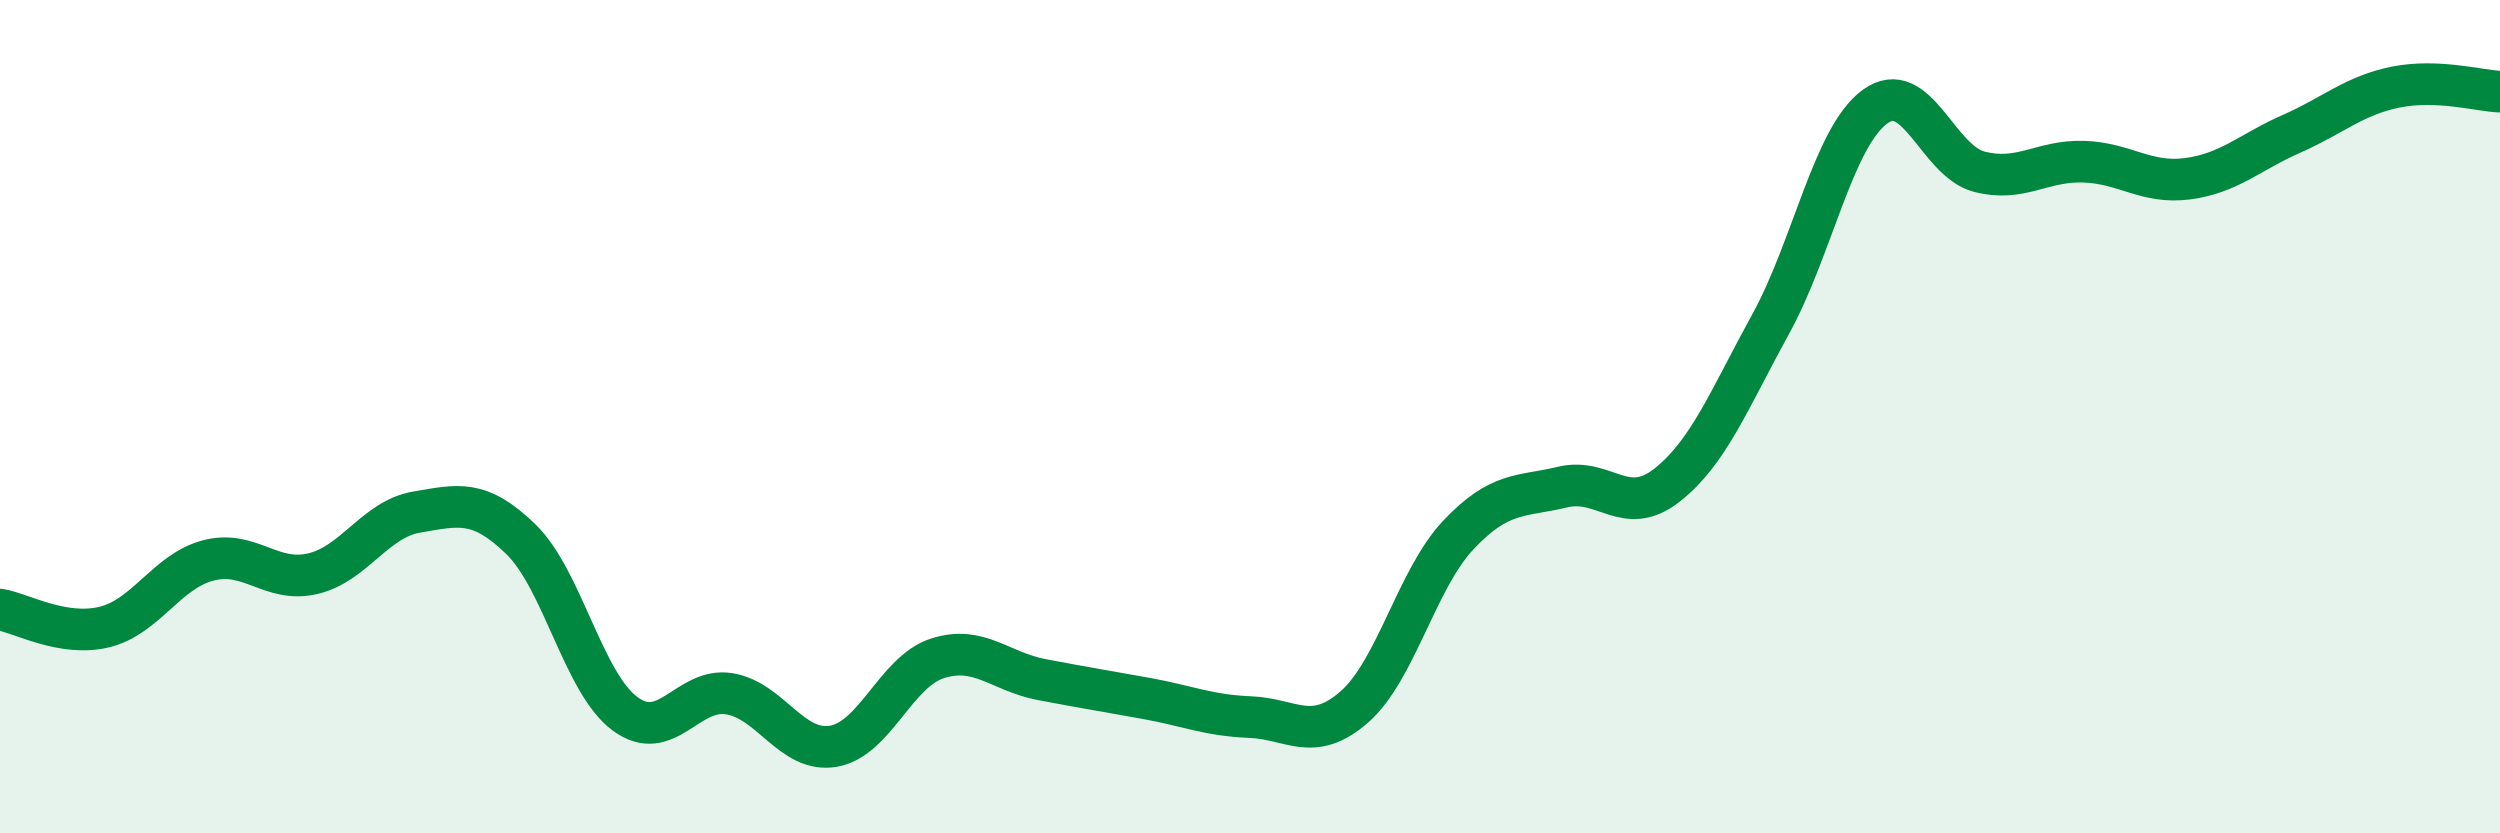
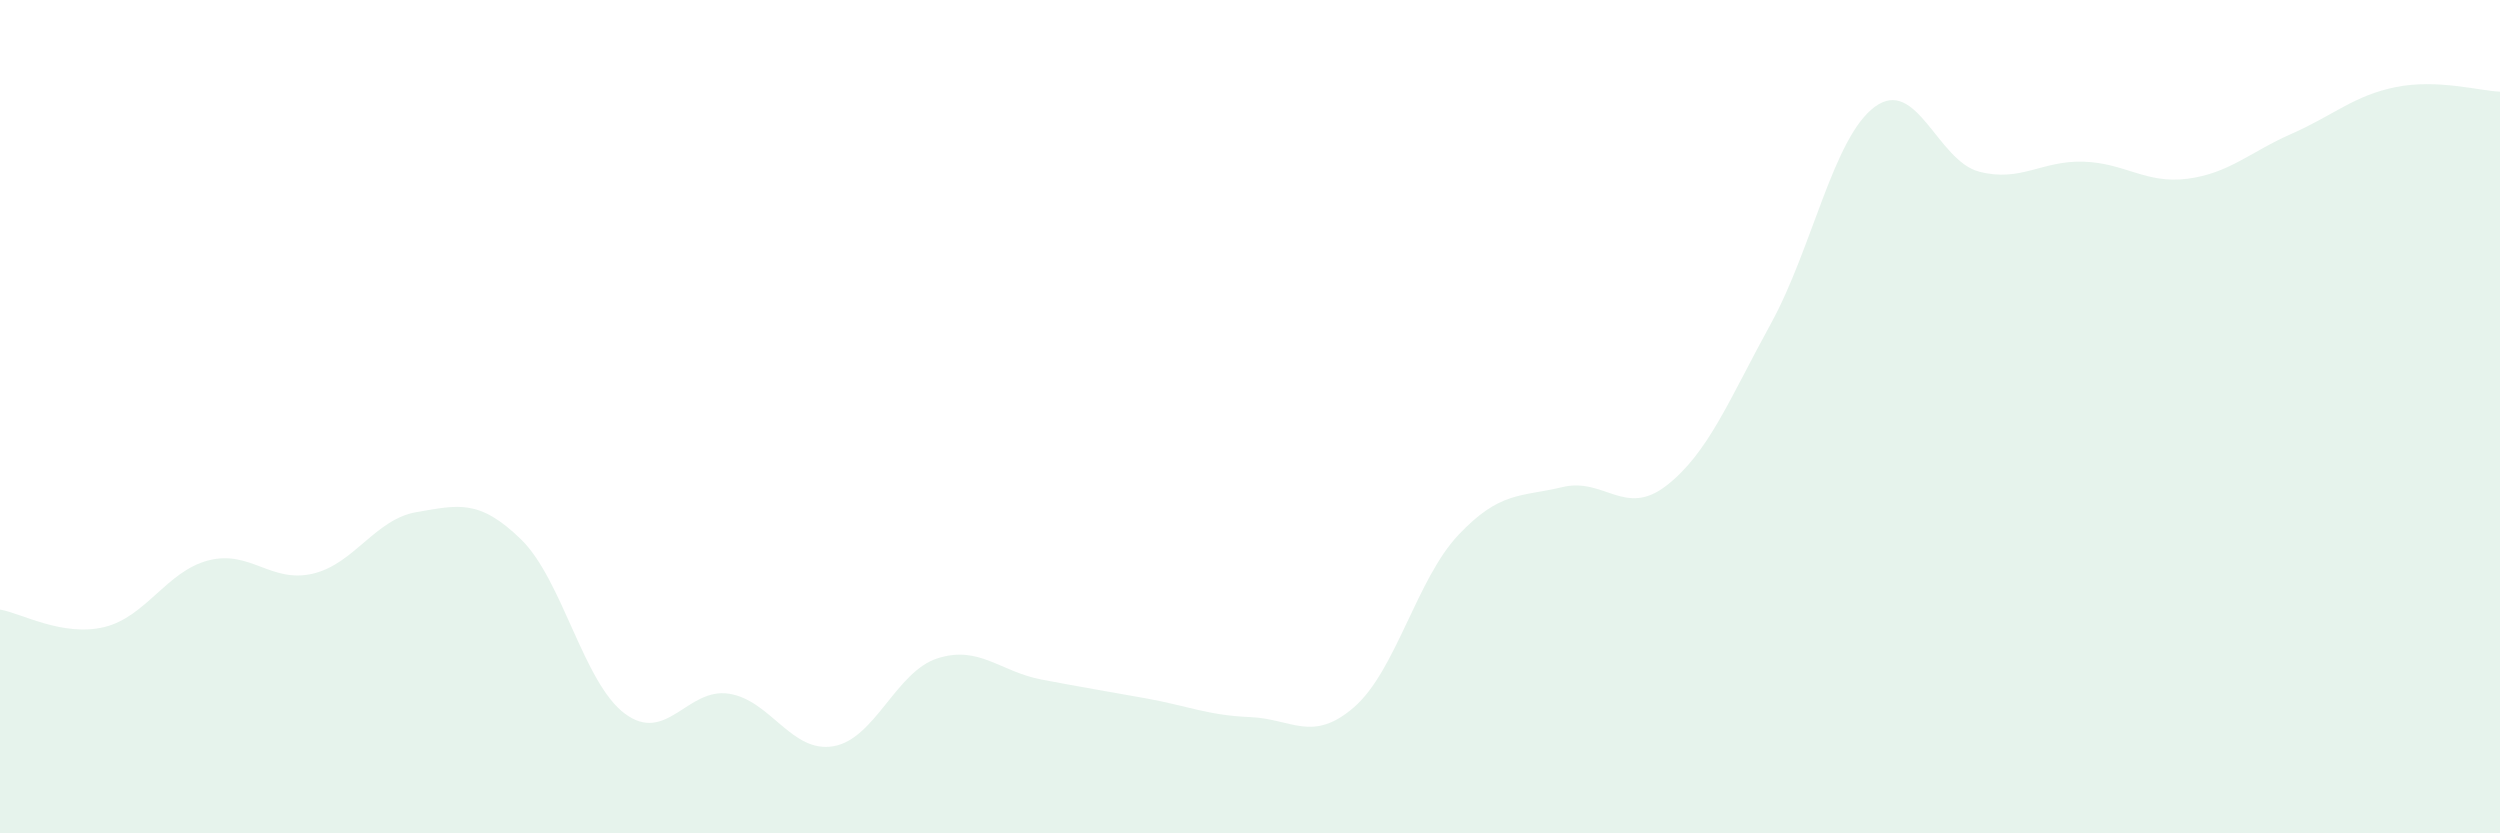
<svg xmlns="http://www.w3.org/2000/svg" width="60" height="20" viewBox="0 0 60 20">
  <path d="M 0,14.63 C 0.5,14.71 1.5,15.29 2.5,15.05 C 3.5,14.81 4,13.71 5,13.45 C 6,13.19 6.5,14 7.5,13.77 C 8.5,13.54 9,12.46 10,12.29 C 11,12.12 11.5,11.97 12.5,12.94 C 13.5,13.91 14,16.39 15,17.13 C 16,17.87 16.5,16.49 17.5,16.65 C 18.5,16.81 19,18.08 20,17.91 C 21,17.74 21.5,16.12 22.5,15.8 C 23.5,15.48 24,16.12 25,16.31 C 26,16.5 26.5,16.58 27.5,16.76 C 28.5,16.94 29,17.17 30,17.21 C 31,17.25 31.5,17.84 32.5,16.97 C 33.5,16.1 34,13.9 35,12.84 C 36,11.78 36.5,11.93 37.5,11.69 C 38.5,11.45 39,12.43 40,11.65 C 41,10.87 41.5,9.59 42.5,7.77 C 43.5,5.95 44,3.29 45,2.56 C 46,1.83 46.5,3.86 47.5,4.12 C 48.5,4.38 49,3.85 50,3.88 C 51,3.91 51.5,4.42 52.5,4.29 C 53.5,4.16 54,3.65 55,3.21 C 56,2.77 56.5,2.29 57.5,2.09 C 58.5,1.89 59.5,2.18 60,2.2L60 20L0 20Z" fill="#008740" opacity="0.1" stroke-linecap="round" stroke-linejoin="round" />
-   <path d="M 0,14.63 C 0.5,14.71 1.5,15.29 2.5,15.05 C 3.5,14.81 4,13.71 5,13.45 C 6,13.19 6.5,14 7.5,13.77 C 8.5,13.54 9,12.46 10,12.29 C 11,12.12 11.5,11.97 12.5,12.94 C 13.5,13.91 14,16.39 15,17.13 C 16,17.87 16.5,16.49 17.5,16.65 C 18.5,16.81 19,18.08 20,17.91 C 21,17.74 21.5,16.12 22.5,15.8 C 23.5,15.48 24,16.12 25,16.31 C 26,16.5 26.5,16.58 27.5,16.76 C 28.5,16.94 29,17.17 30,17.21 C 31,17.25 31.5,17.84 32.5,16.97 C 33.5,16.1 34,13.9 35,12.84 C 36,11.78 36.5,11.93 37.5,11.69 C 38.5,11.45 39,12.43 40,11.65 C 41,10.87 41.5,9.59 42.5,7.77 C 43.5,5.95 44,3.29 45,2.56 C 46,1.83 46.5,3.86 47.5,4.12 C 48.5,4.38 49,3.85 50,3.88 C 51,3.91 51.5,4.42 52.5,4.29 C 53.5,4.16 54,3.65 55,3.21 C 56,2.77 56.5,2.29 57.5,2.09 C 58.5,1.89 59.5,2.18 60,2.2" stroke="#008740" stroke-width="1" fill="none" stroke-linecap="round" stroke-linejoin="round" />
</svg>